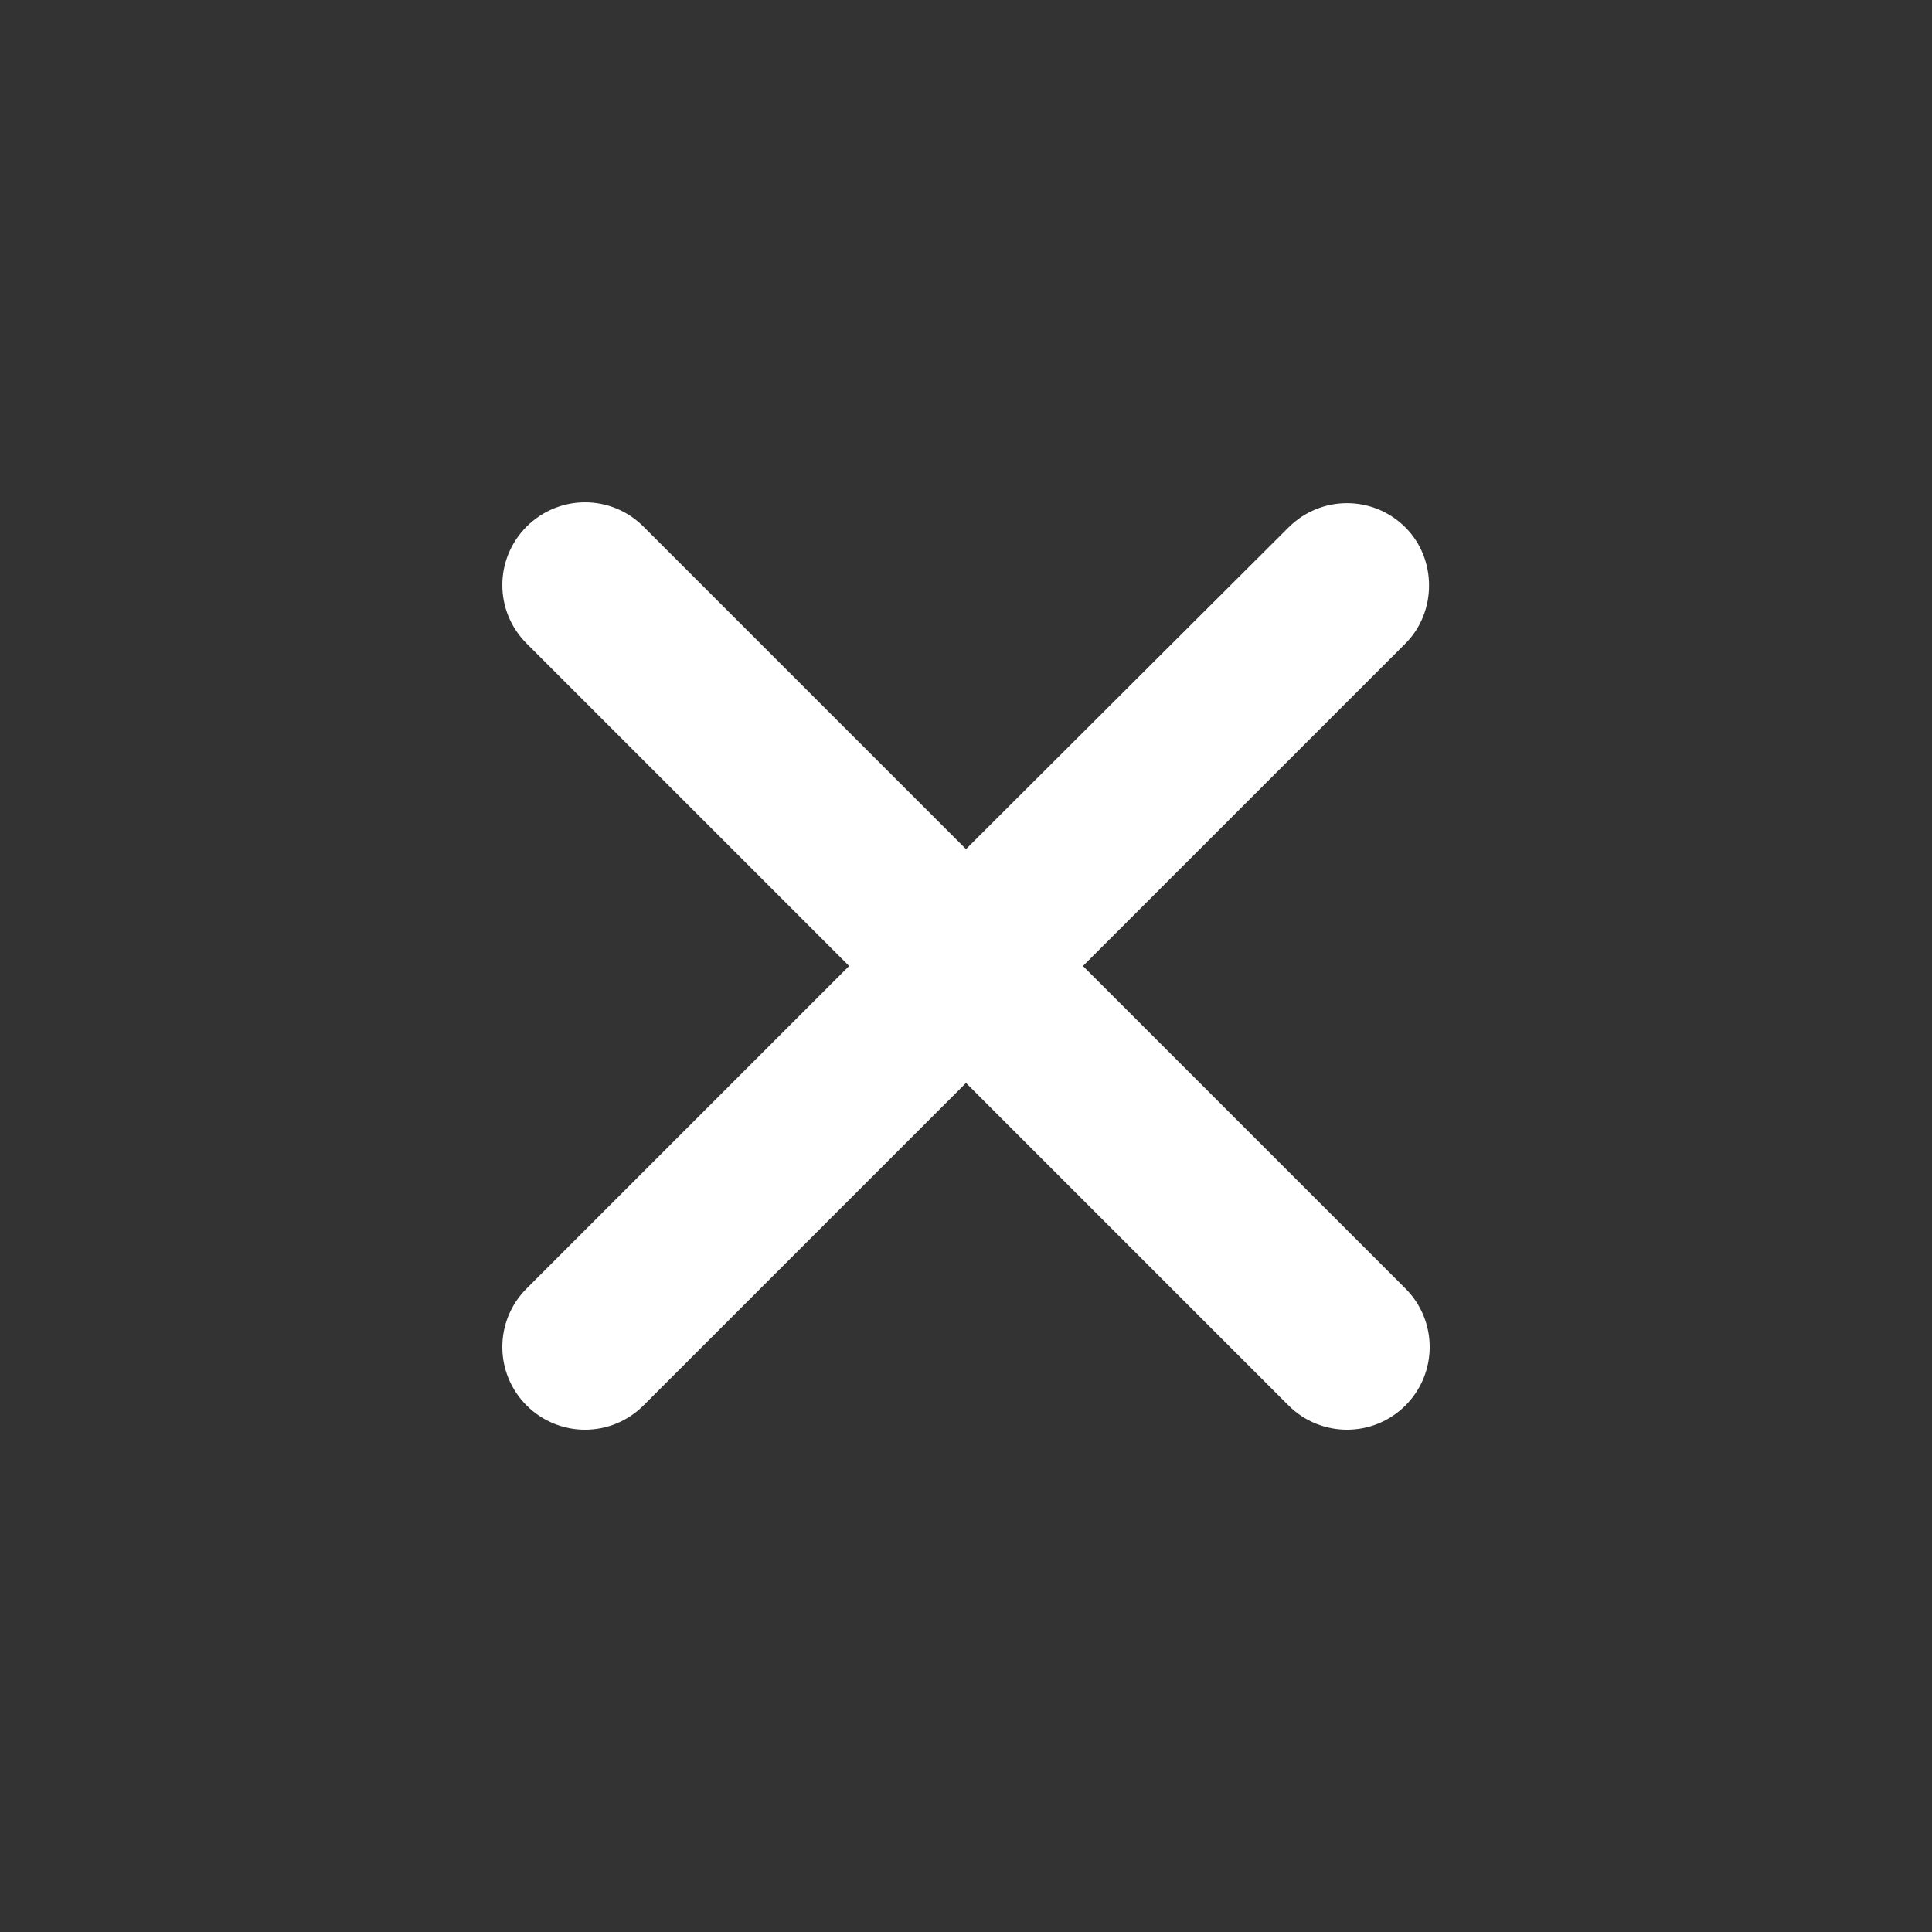
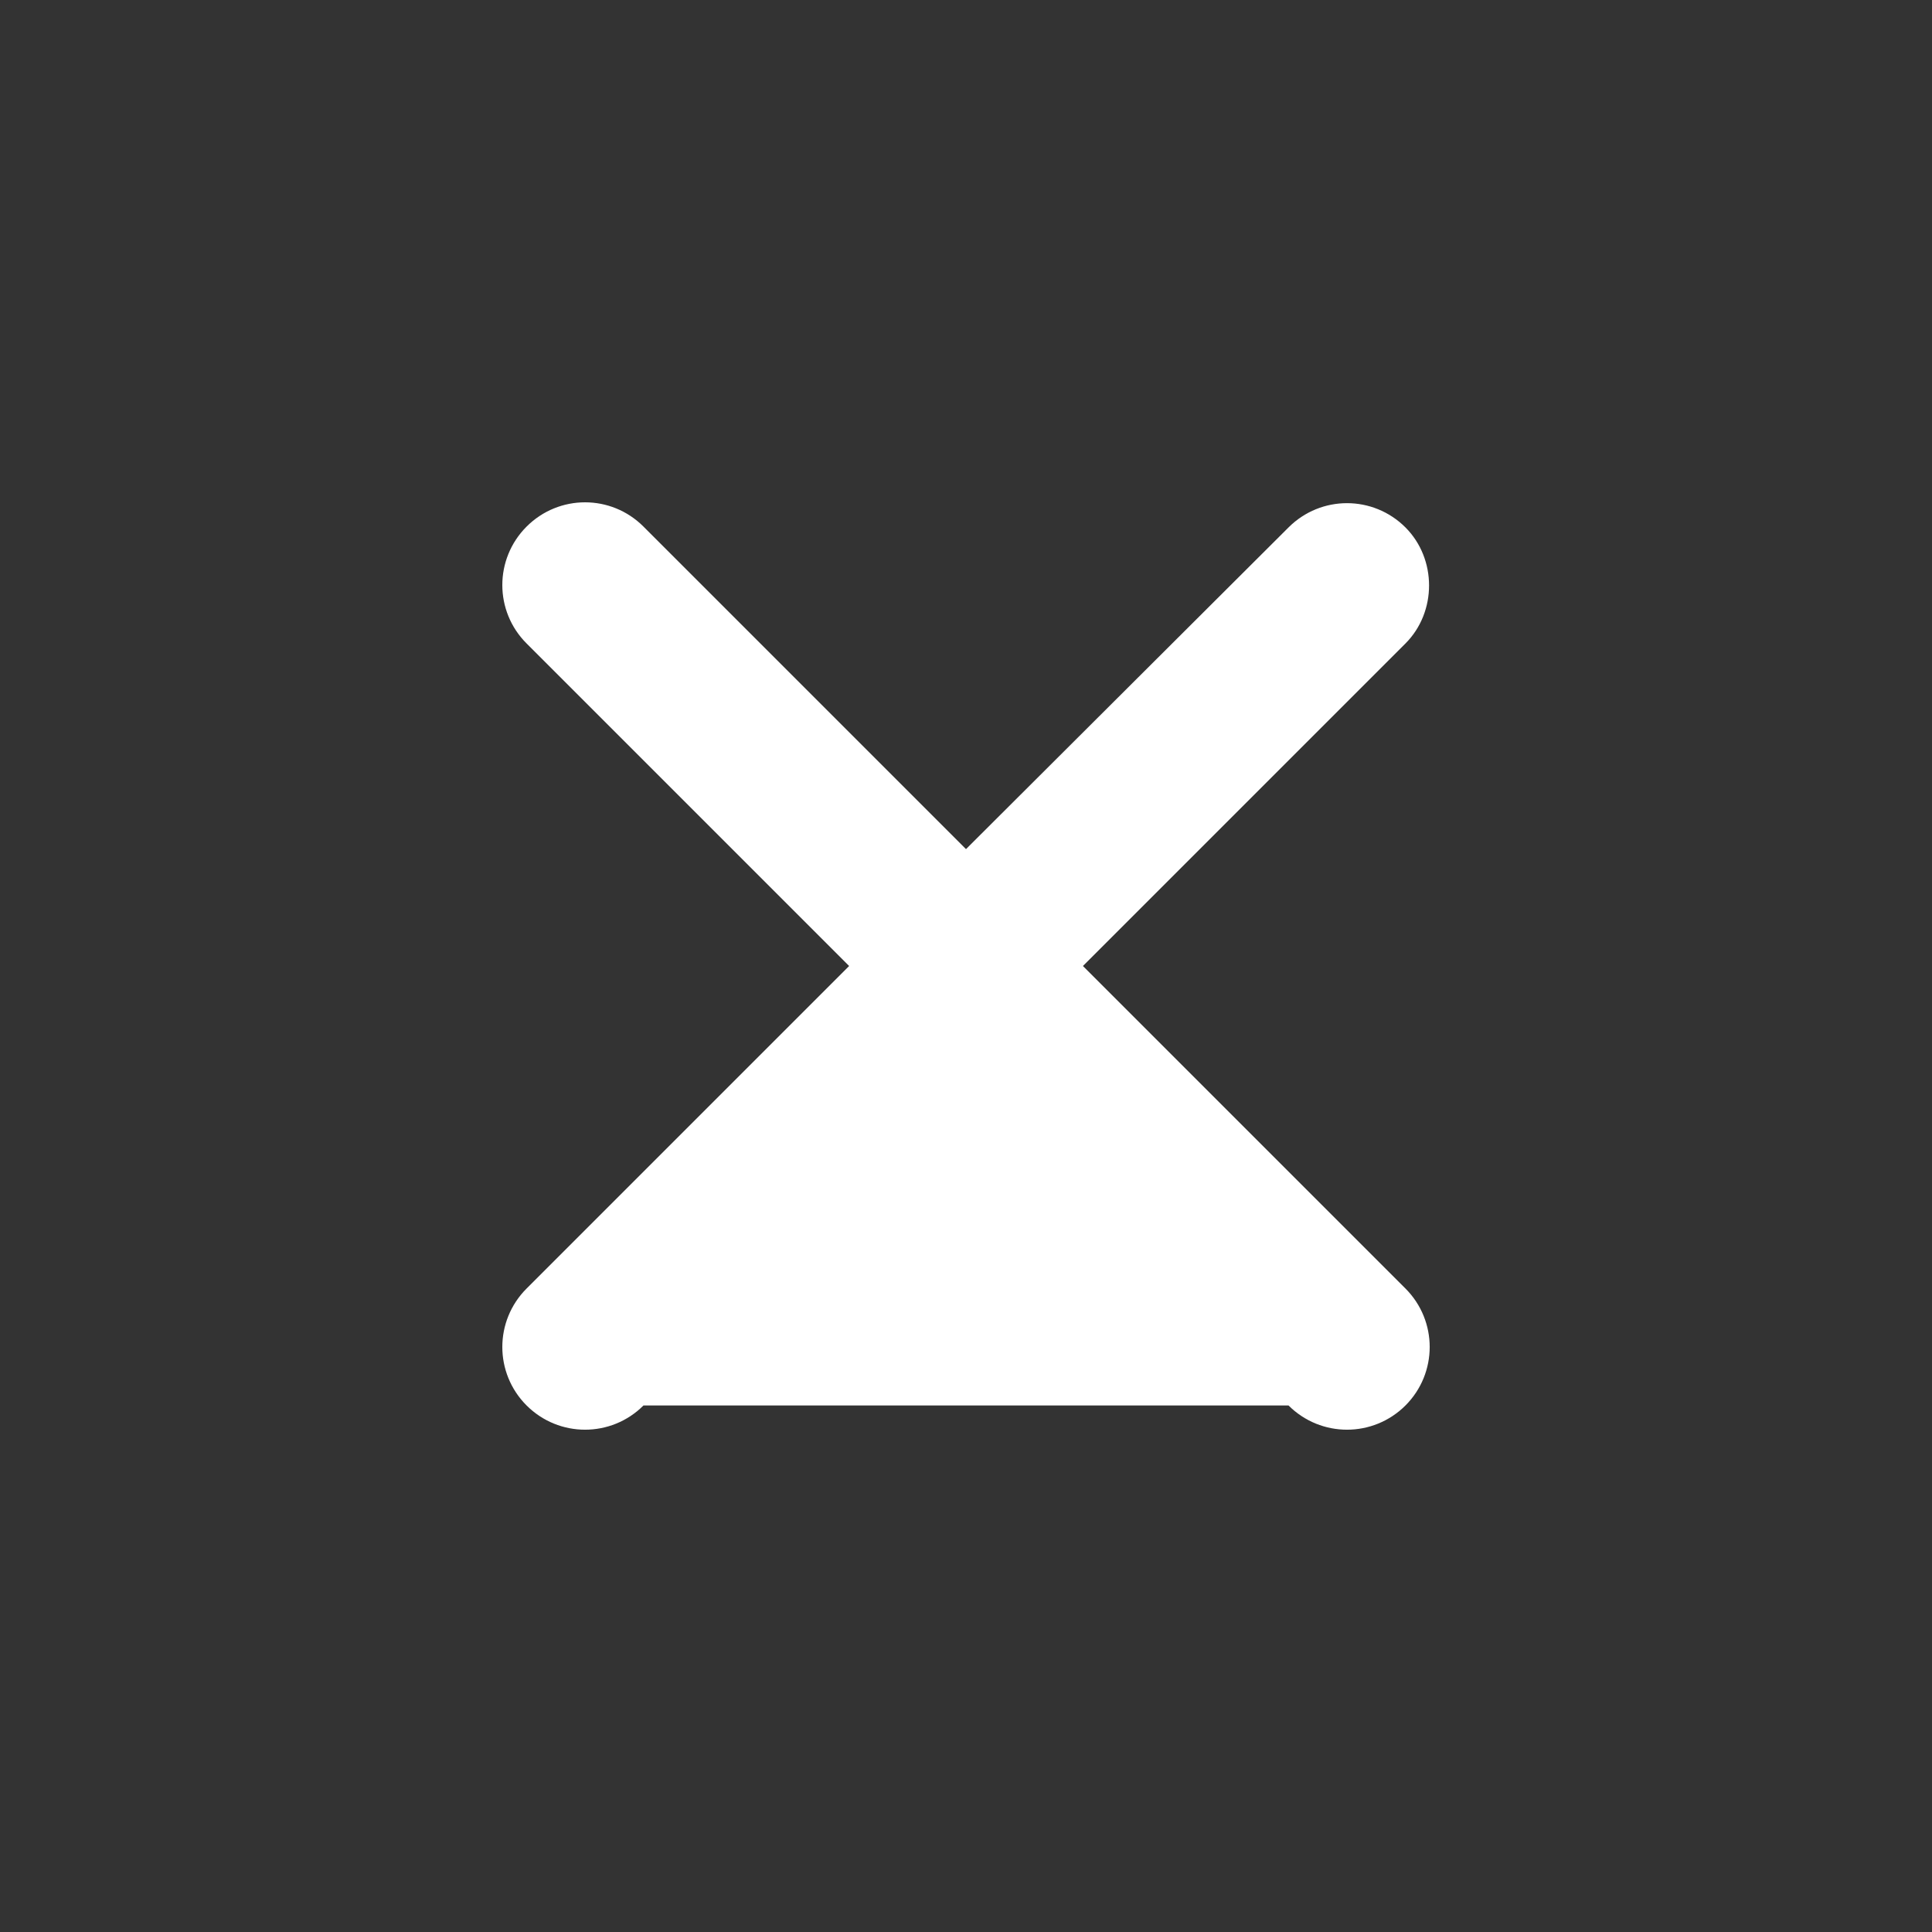
<svg xmlns="http://www.w3.org/2000/svg" width="32" height="32" viewBox="0 0 32 32" fill="none">
  <rect x="0" y="0" width="32" height="32" fill="#333333" stroke="none" />
-   <path d="M23.279 8.736C22.743 8.2 21.878 8.2 21.342 8.736L16 14.064L10.658 8.722C10.123 8.186 9.258 8.186 8.722 8.722C8.186 9.258 8.186 10.123 8.722 10.658L14.064 16L8.722 21.342C8.186 21.878 8.186 22.743 8.722 23.279C9.258 23.814 10.123 23.814 10.658 23.279L16 17.937L21.342 23.279C21.878 23.814 22.743 23.814 23.279 23.279C23.814 22.743 23.814 21.878 23.279 21.342L17.937 16L23.279 10.658C23.8 10.136 23.8 9.258 23.279 8.736Z" fill="white" />
+   <path d="M23.279 8.736C22.743 8.2 21.878 8.2 21.342 8.736L16 14.064L10.658 8.722C10.123 8.186 9.258 8.186 8.722 8.722C8.186 9.258 8.186 10.123 8.722 10.658L14.064 16L8.722 21.342C8.186 21.878 8.186 22.743 8.722 23.279C9.258 23.814 10.123 23.814 10.658 23.279L21.342 23.279C21.878 23.814 22.743 23.814 23.279 23.279C23.814 22.743 23.814 21.878 23.279 21.342L17.937 16L23.279 10.658C23.8 10.136 23.8 9.258 23.279 8.736Z" fill="white" />
</svg>